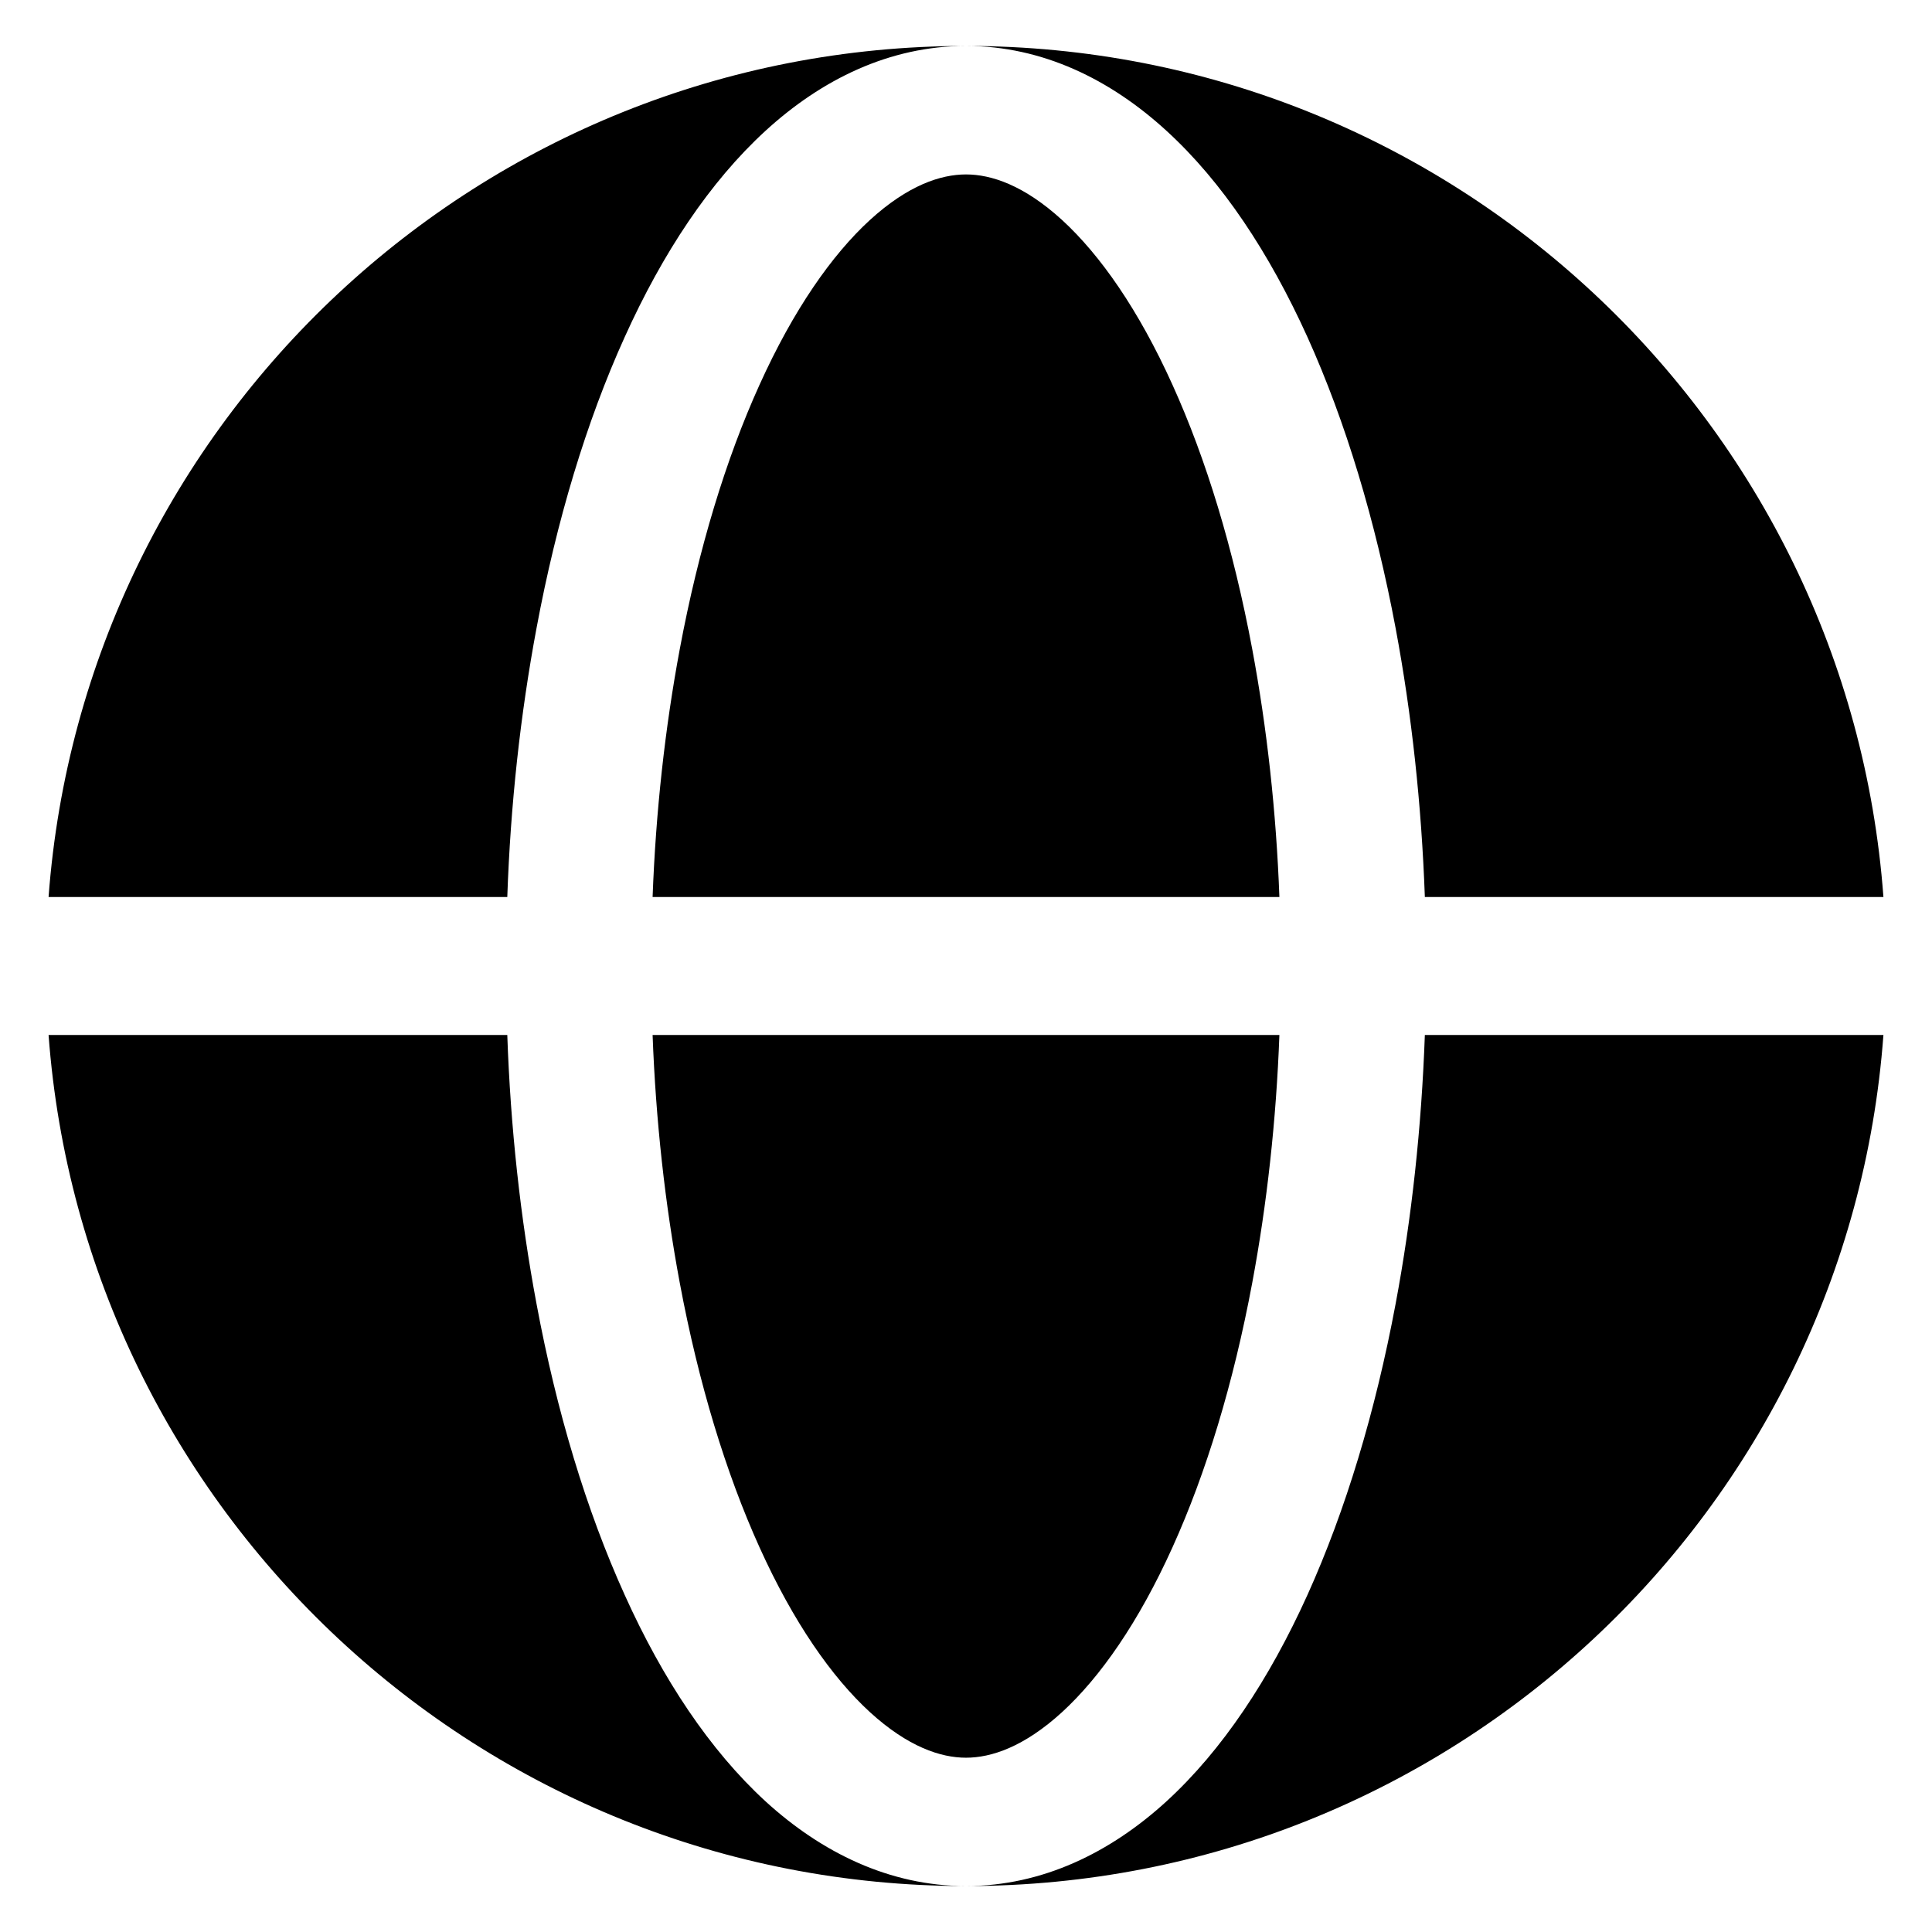
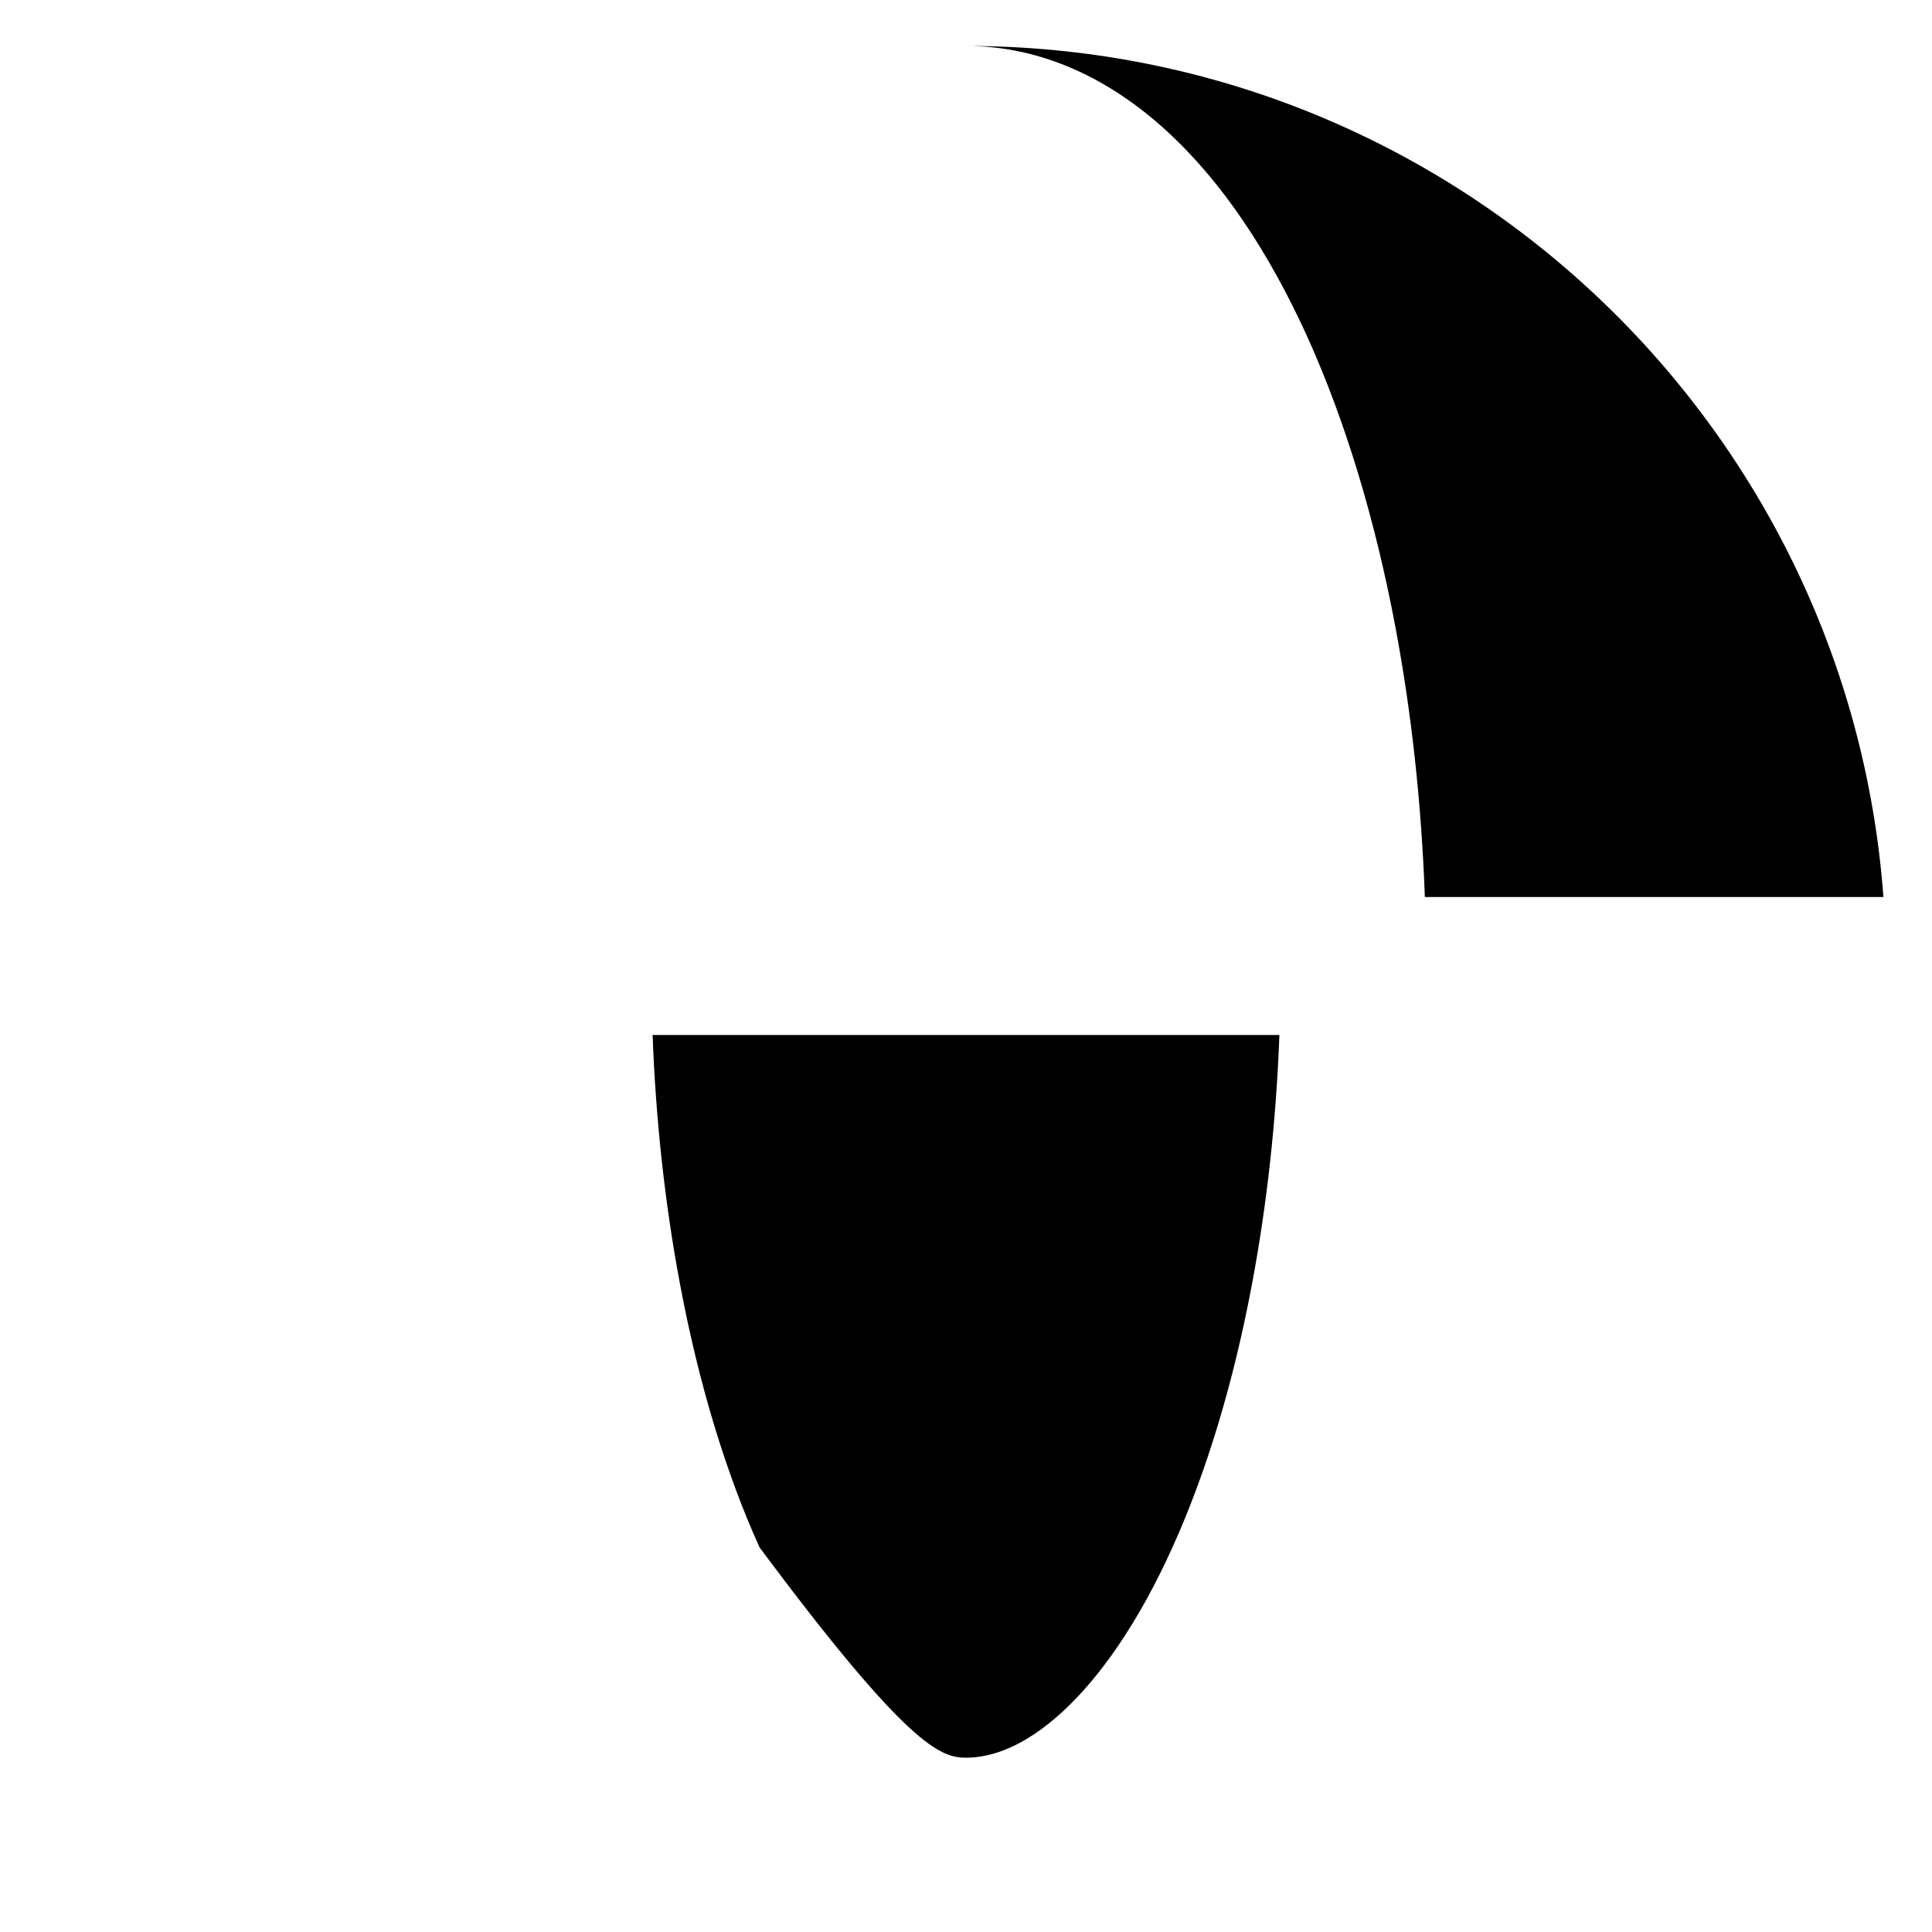
<svg xmlns="http://www.w3.org/2000/svg" width="14" height="14" viewBox="0 0 14 14" fill="none">
-   <path fill-rule="evenodd" clip-rule="evenodd" d="M0.352 6.5C0.608 3.052 3.486 0.333 7 0.333C6.446 0.333 5.953 0.576 5.547 0.948C5.144 1.317 4.802 1.833 4.527 2.442C4.249 3.055 4.033 3.773 3.888 4.551C3.771 5.175 3.699 5.833 3.676 6.5H0.352ZM0.352 7.5H3.676C3.699 8.168 3.771 8.826 3.888 9.449C4.033 10.228 4.249 10.945 4.527 11.558C4.802 12.168 5.144 12.683 5.547 13.053C5.953 13.424 6.446 13.667 7 13.667C3.486 13.667 0.608 10.948 0.352 7.5Z" fill="black" />
-   <path d="M7 1.264C6.817 1.264 6.58 1.342 6.304 1.594C6.027 1.848 5.749 2.246 5.504 2.788C5.26 3.326 5.062 3.976 4.926 4.703C4.819 5.275 4.752 5.882 4.729 6.5H9.271C9.248 5.882 9.181 5.275 9.074 4.703C8.938 3.976 8.74 3.326 8.496 2.788C8.251 2.246 7.973 1.848 7.696 1.594C7.42 1.342 7.183 1.264 7 1.264Z" fill="black" />
-   <path d="M4.926 9.297C5.062 10.024 5.26 10.674 5.504 11.213C5.749 11.755 6.027 12.153 6.304 12.407C6.58 12.659 6.817 12.737 7 12.737C7.183 12.737 7.42 12.659 7.696 12.407C7.973 12.153 8.251 11.755 8.496 11.213C8.74 10.674 8.938 10.024 9.074 9.297C9.181 8.725 9.248 8.119 9.271 7.5H4.729C4.752 8.119 4.819 8.725 4.926 9.297Z" fill="black" />
+   <path d="M4.926 9.297C5.062 10.024 5.26 10.674 5.504 11.213C6.58 12.659 6.817 12.737 7 12.737C7.183 12.737 7.42 12.659 7.696 12.407C7.973 12.153 8.251 11.755 8.496 11.213C8.74 10.674 8.938 10.024 9.074 9.297C9.181 8.725 9.248 8.119 9.271 7.5H4.729C4.752 8.119 4.819 8.725 4.926 9.297Z" fill="black" />
  <path d="M7 0.333C7.554 0.333 8.047 0.576 8.453 0.948C8.857 1.317 9.198 1.833 9.474 2.442C9.751 3.055 9.967 3.773 10.113 4.551C10.23 5.175 10.301 5.833 10.325 6.5H13.648C13.393 3.052 10.514 0.333 7 0.333Z" fill="black" />
-   <path d="M10.113 9.449C9.967 10.228 9.751 10.945 9.474 11.558C9.198 12.168 8.857 12.683 8.453 13.053C8.047 13.424 7.554 13.667 7 13.667C10.514 13.667 13.393 10.948 13.648 7.5H10.325C10.301 8.168 10.23 8.826 10.113 9.449Z" fill="black" />
</svg>